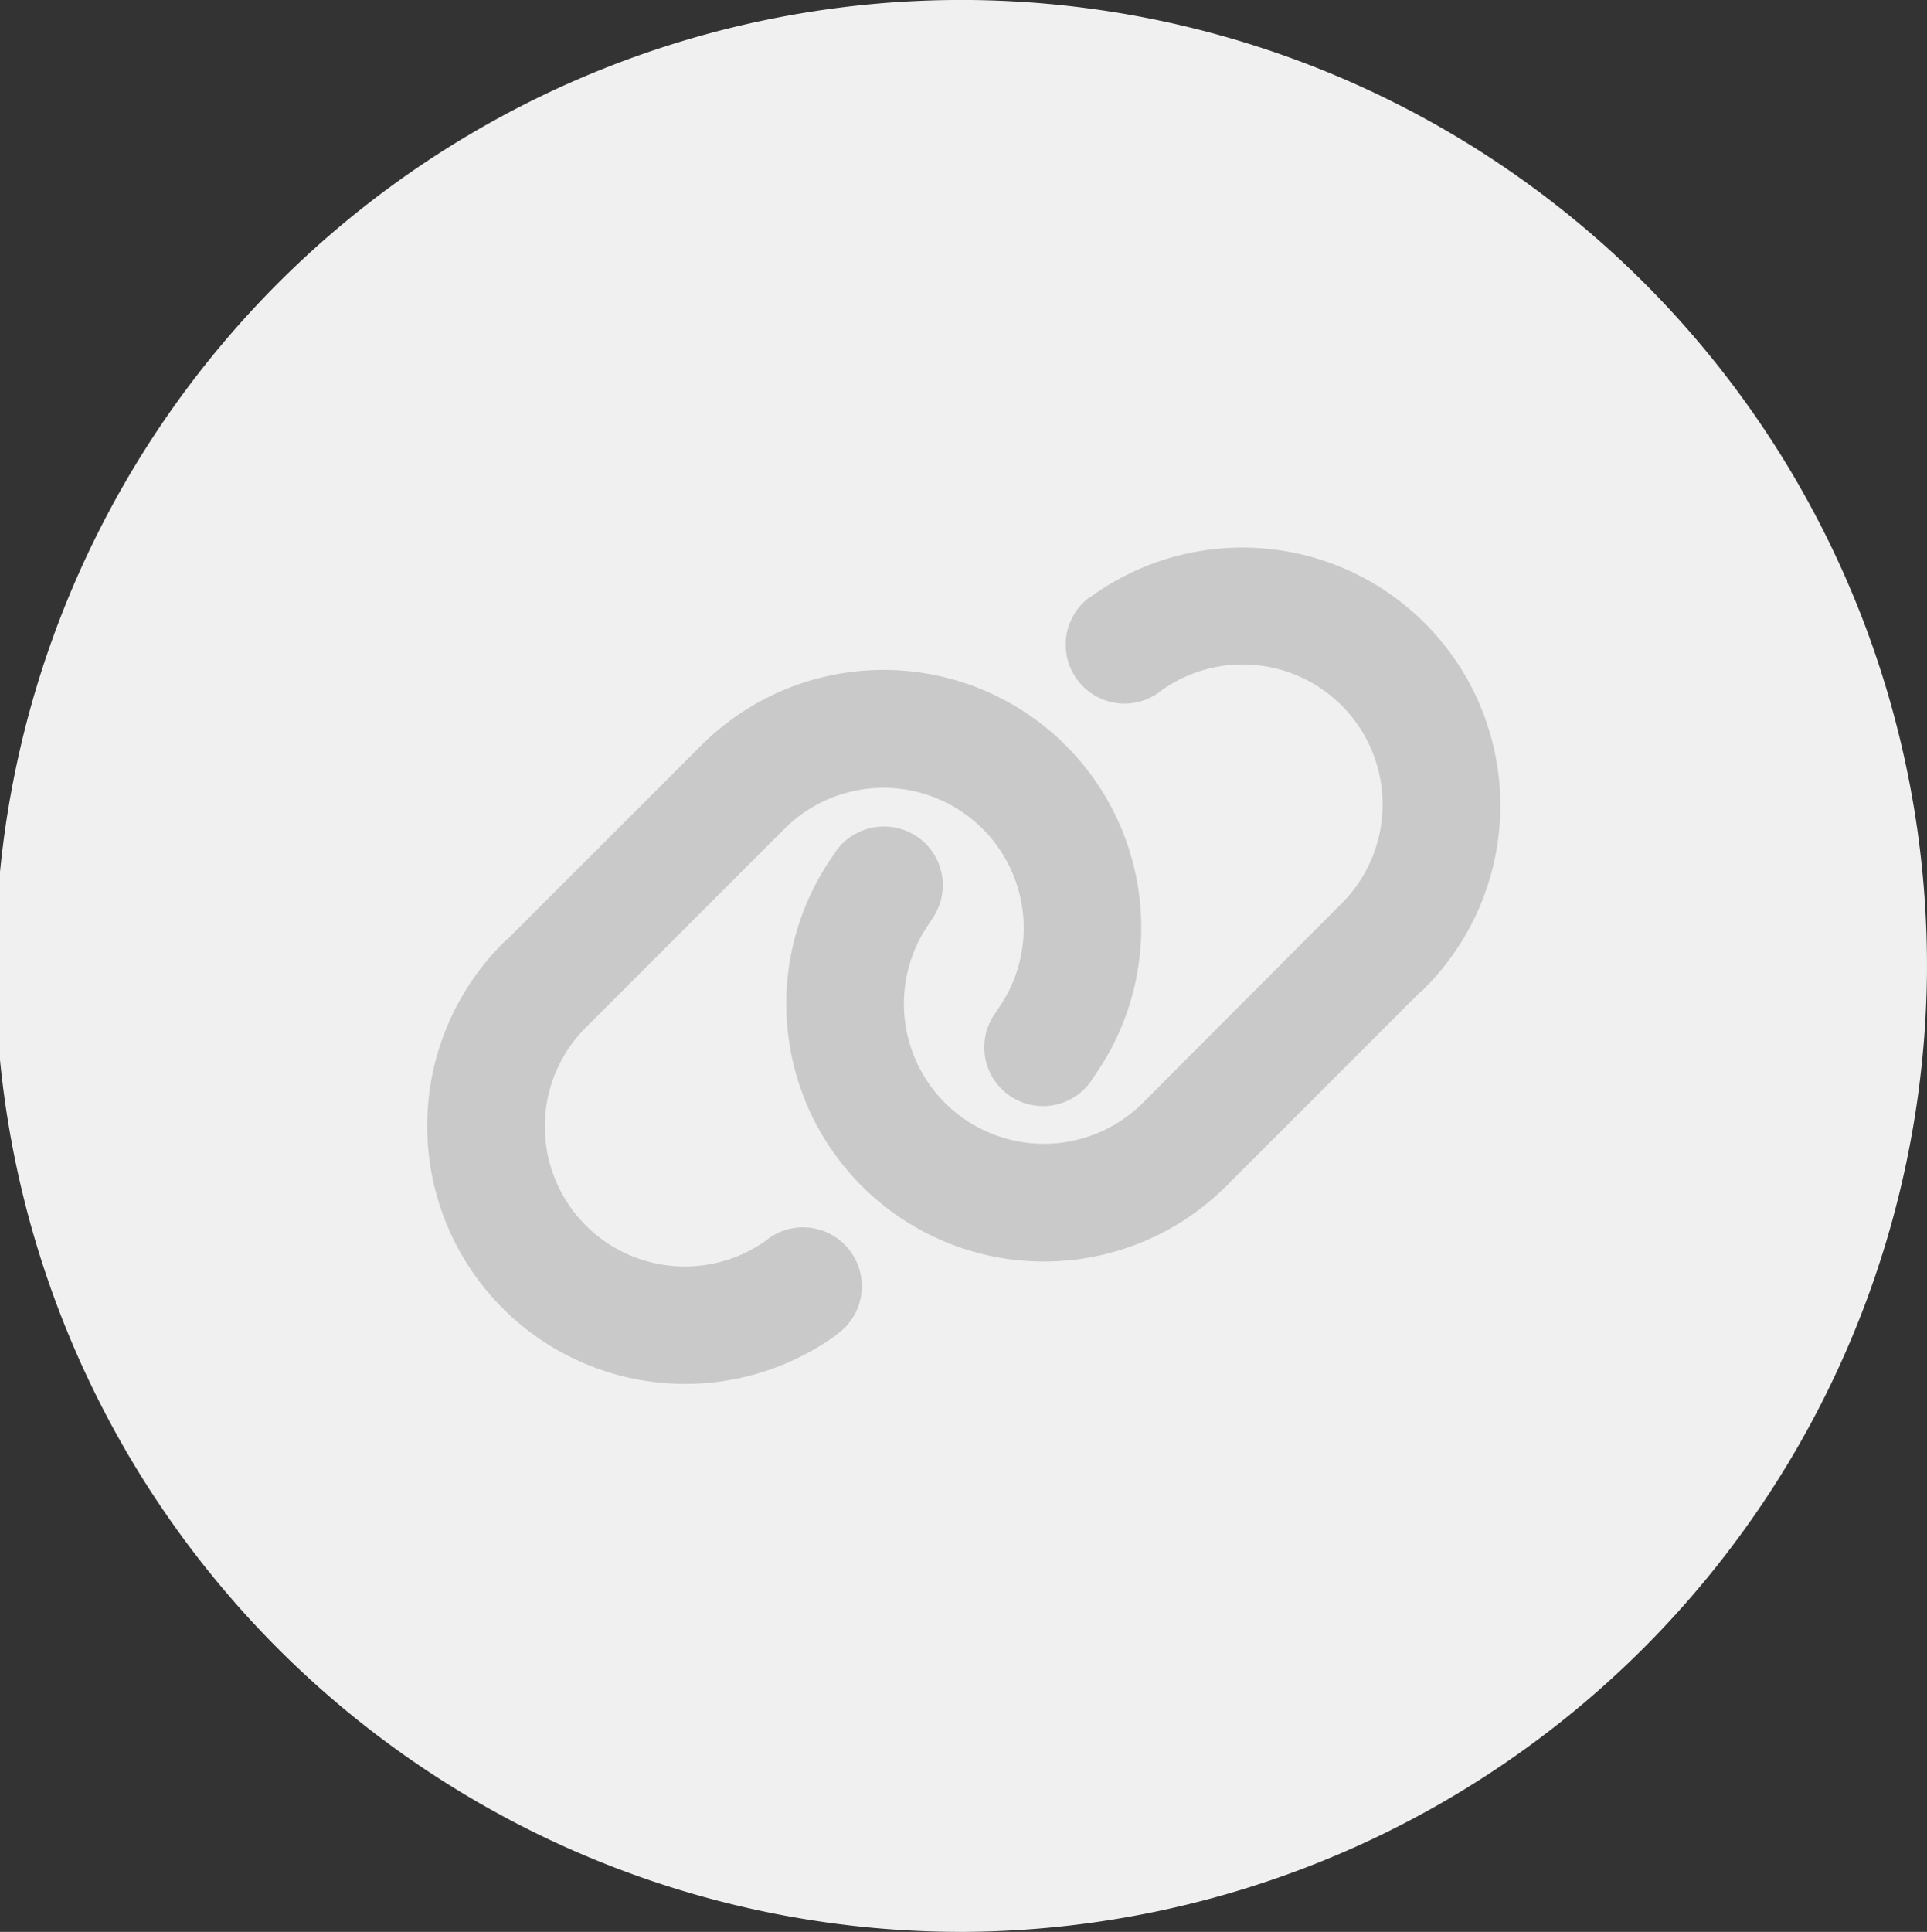
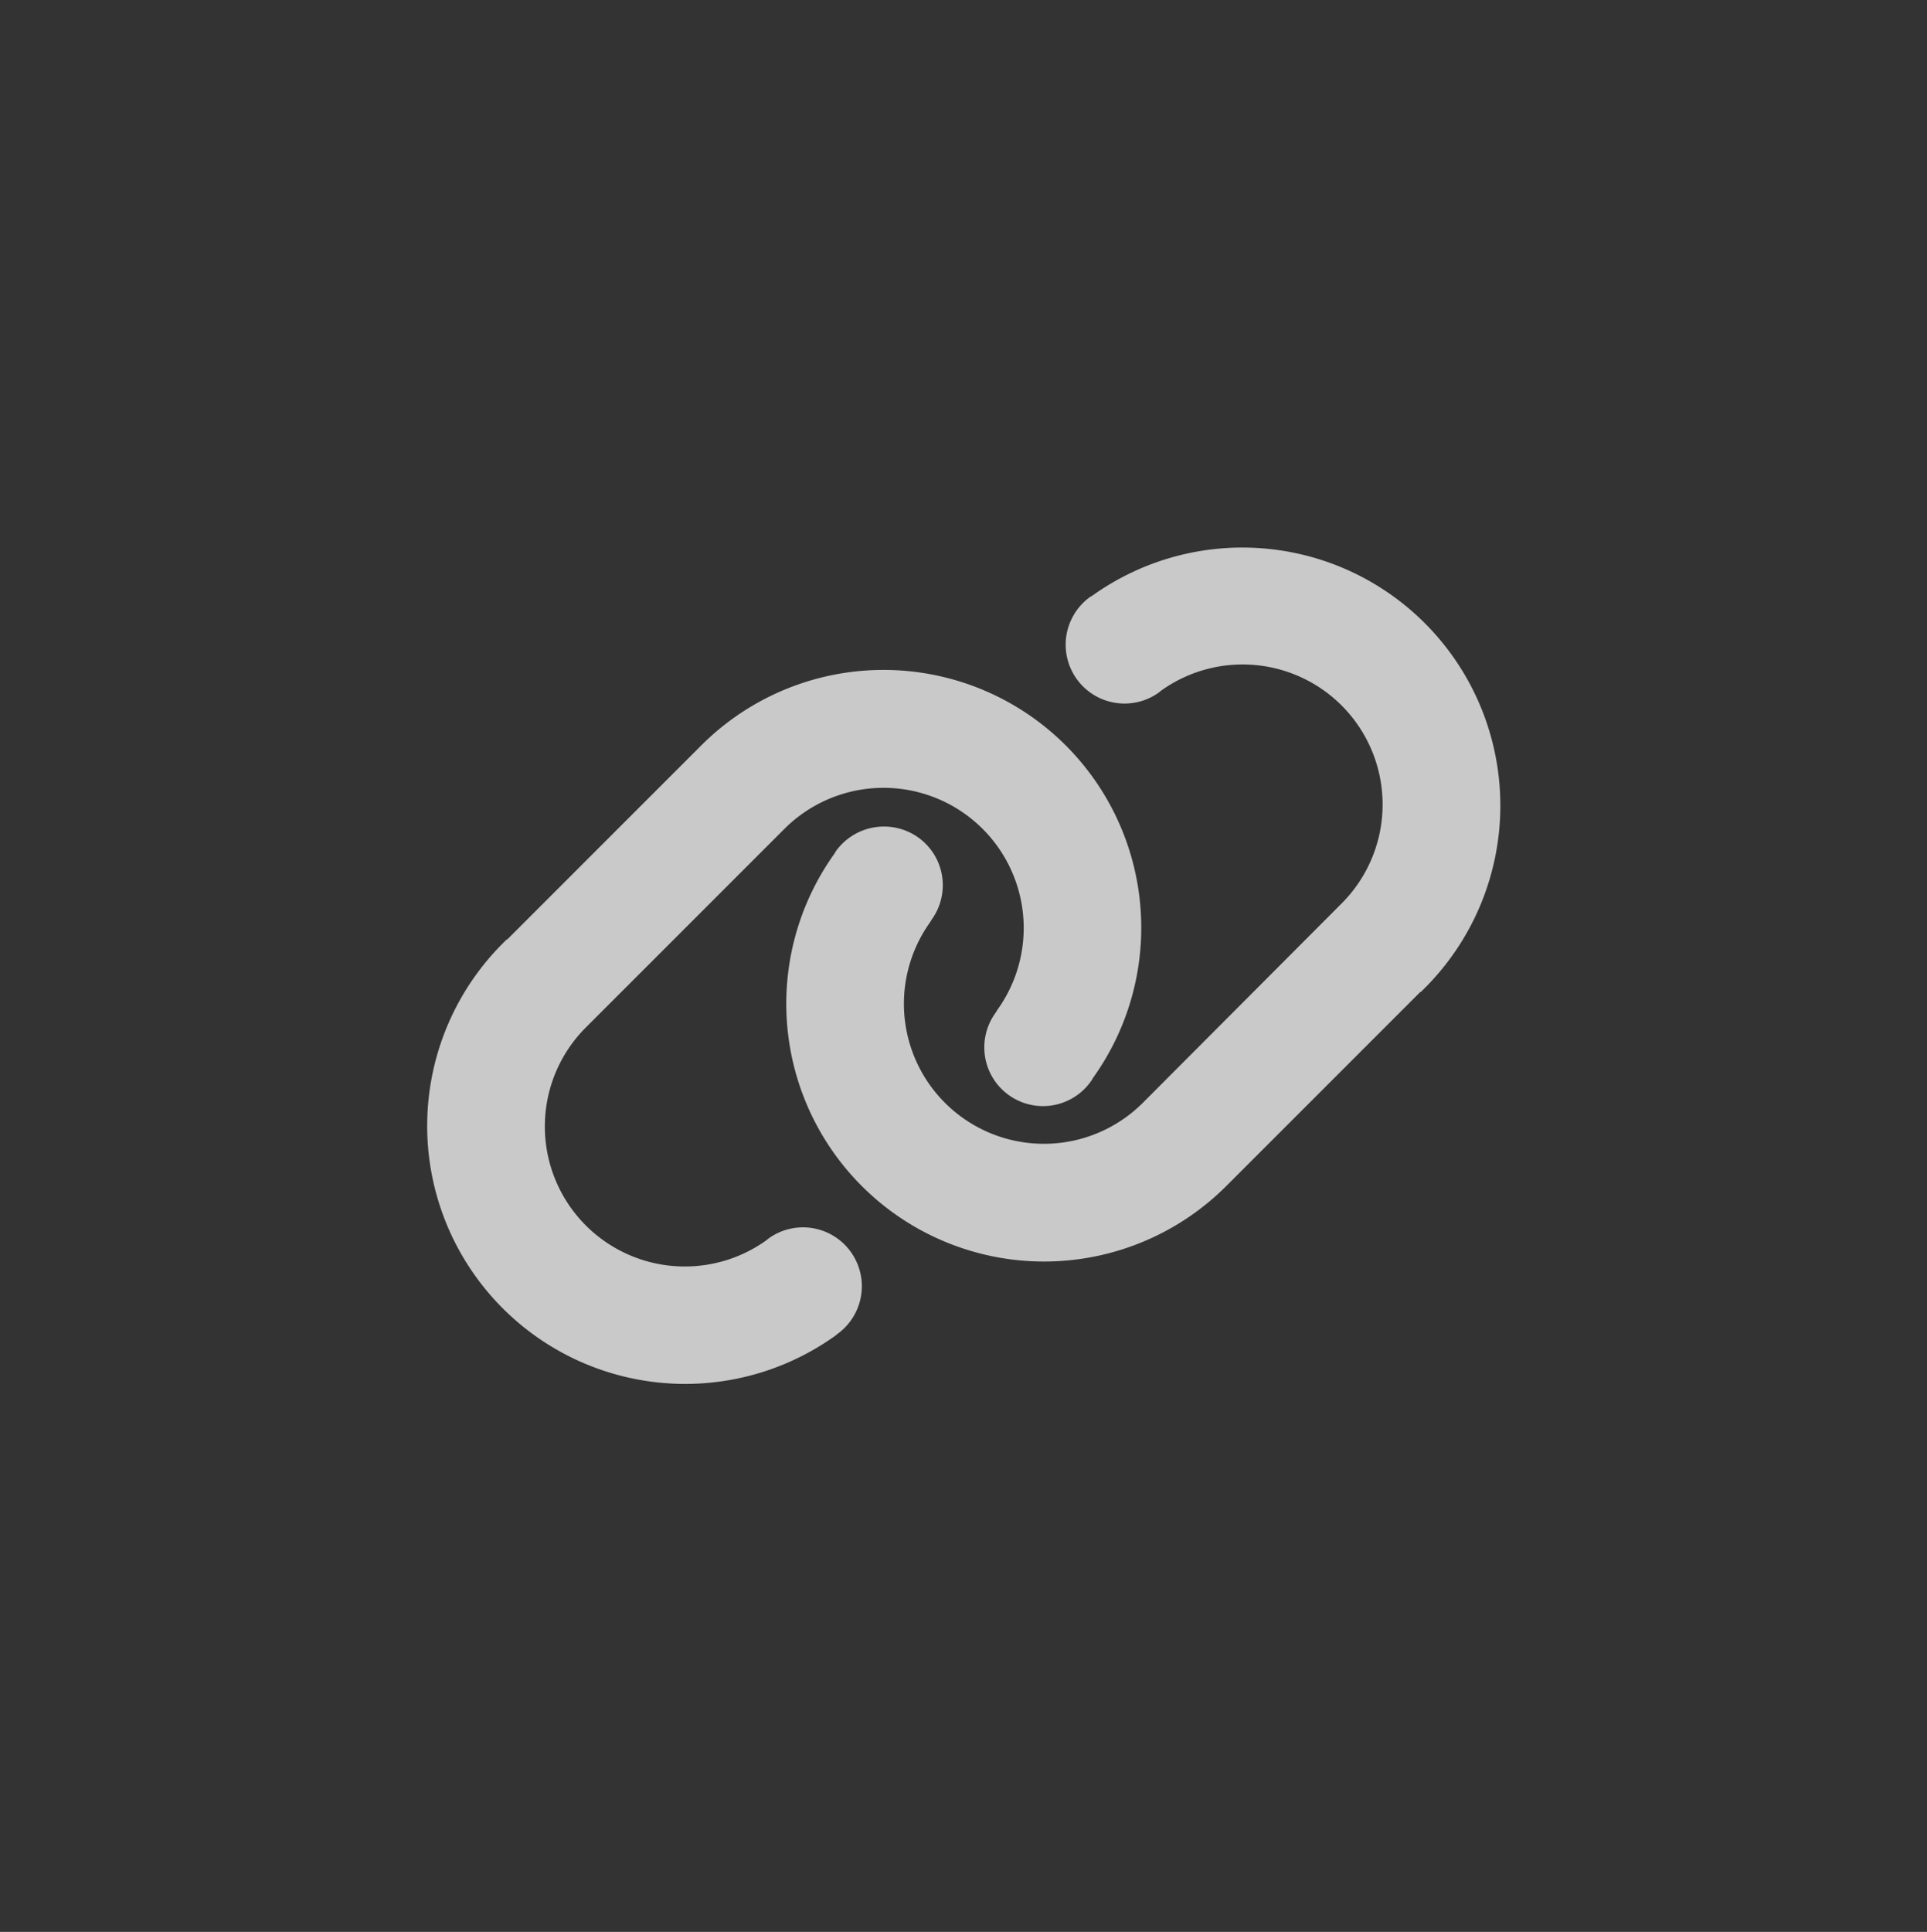
<svg xmlns="http://www.w3.org/2000/svg" width="99.692" height="99.926" viewBox="0 0 99.692 99.926">
  <rect x="0" y="0" width="99.692" height="99.926" fill="#333333" stroke="none" />
  <g id="ico-bildmarke-MD-Connect-grey" transform="translate(0 0)">
-     <path id="Pfad_15787" data-name="Pfad 15787" d="M49.8,99.924A49.964,49.964,0,1,1,99.69,50.354,50.092,50.092,0,0,1,49.8,99.924" transform="translate(0 0.002)" fill="#f0f0f0" />
    <path id="Pfad_15788" data-name="Pfad 15788" d="M11.568,30.277A13.222,13.222,0,0,0,28.592,50.394l.145-.116a2.92,2.92,0,0,0-3.411-4.74l-.145.116A7.367,7.367,0,0,1,15.7,34.439L25.962,24.178a7.377,7.377,0,0,1,11.215,9.509l-.087.145a2.912,2.912,0,1,0,4.74,3.382l.087-.145A13.21,13.21,0,0,0,21.829,20.045L11.568,30.306Zm47.518,2.139A13.222,13.222,0,0,0,42.061,12.3l-.145.087a2.92,2.92,0,0,0,3.411,4.74l.145-.116a7.367,7.367,0,0,1,9.48,11.215L44.692,38.514a7.367,7.367,0,0,1-11.215-9.48l.087-.145a2.911,2.911,0,0,0-.665-4.075,2.941,2.941,0,0,0-4.075.665l-.087.145A13.21,13.21,0,0,0,48.825,42.648L59.086,32.387Z" transform="translate(14.533 18.605)" fill="#c9c9c9" />
    <path id="Pfad_15789" data-name="Pfad 15789" d="M11.568,30.277A13.222,13.222,0,0,0,28.592,50.394l.145-.116a2.92,2.92,0,0,0-3.411-4.74l-.145.116A7.367,7.367,0,0,1,15.7,34.439L25.962,24.178a7.377,7.377,0,0,1,11.215,9.509l-.087.145a2.912,2.912,0,1,0,4.74,3.382l.087-.145A13.21,13.21,0,0,0,21.829,20.045L11.568,30.306Zm47.518,2.139A13.222,13.222,0,0,0,42.061,12.3l-.145.087a2.92,2.92,0,0,0,3.411,4.74l.145-.116a7.367,7.367,0,0,1,9.48,11.215L44.692,38.514a7.367,7.367,0,0,1-11.215-9.48l.087-.145a2.911,2.911,0,0,0-.665-4.075,2.941,2.941,0,0,0-4.075.665l-.087.145A13.21,13.21,0,0,0,48.825,42.648L59.086,32.387Z" transform="translate(14.533 18.605)" fill="none" stroke="#c9c9c9" stroke-miterlimit="10" stroke-width="0.25" />
  </g>
</svg>